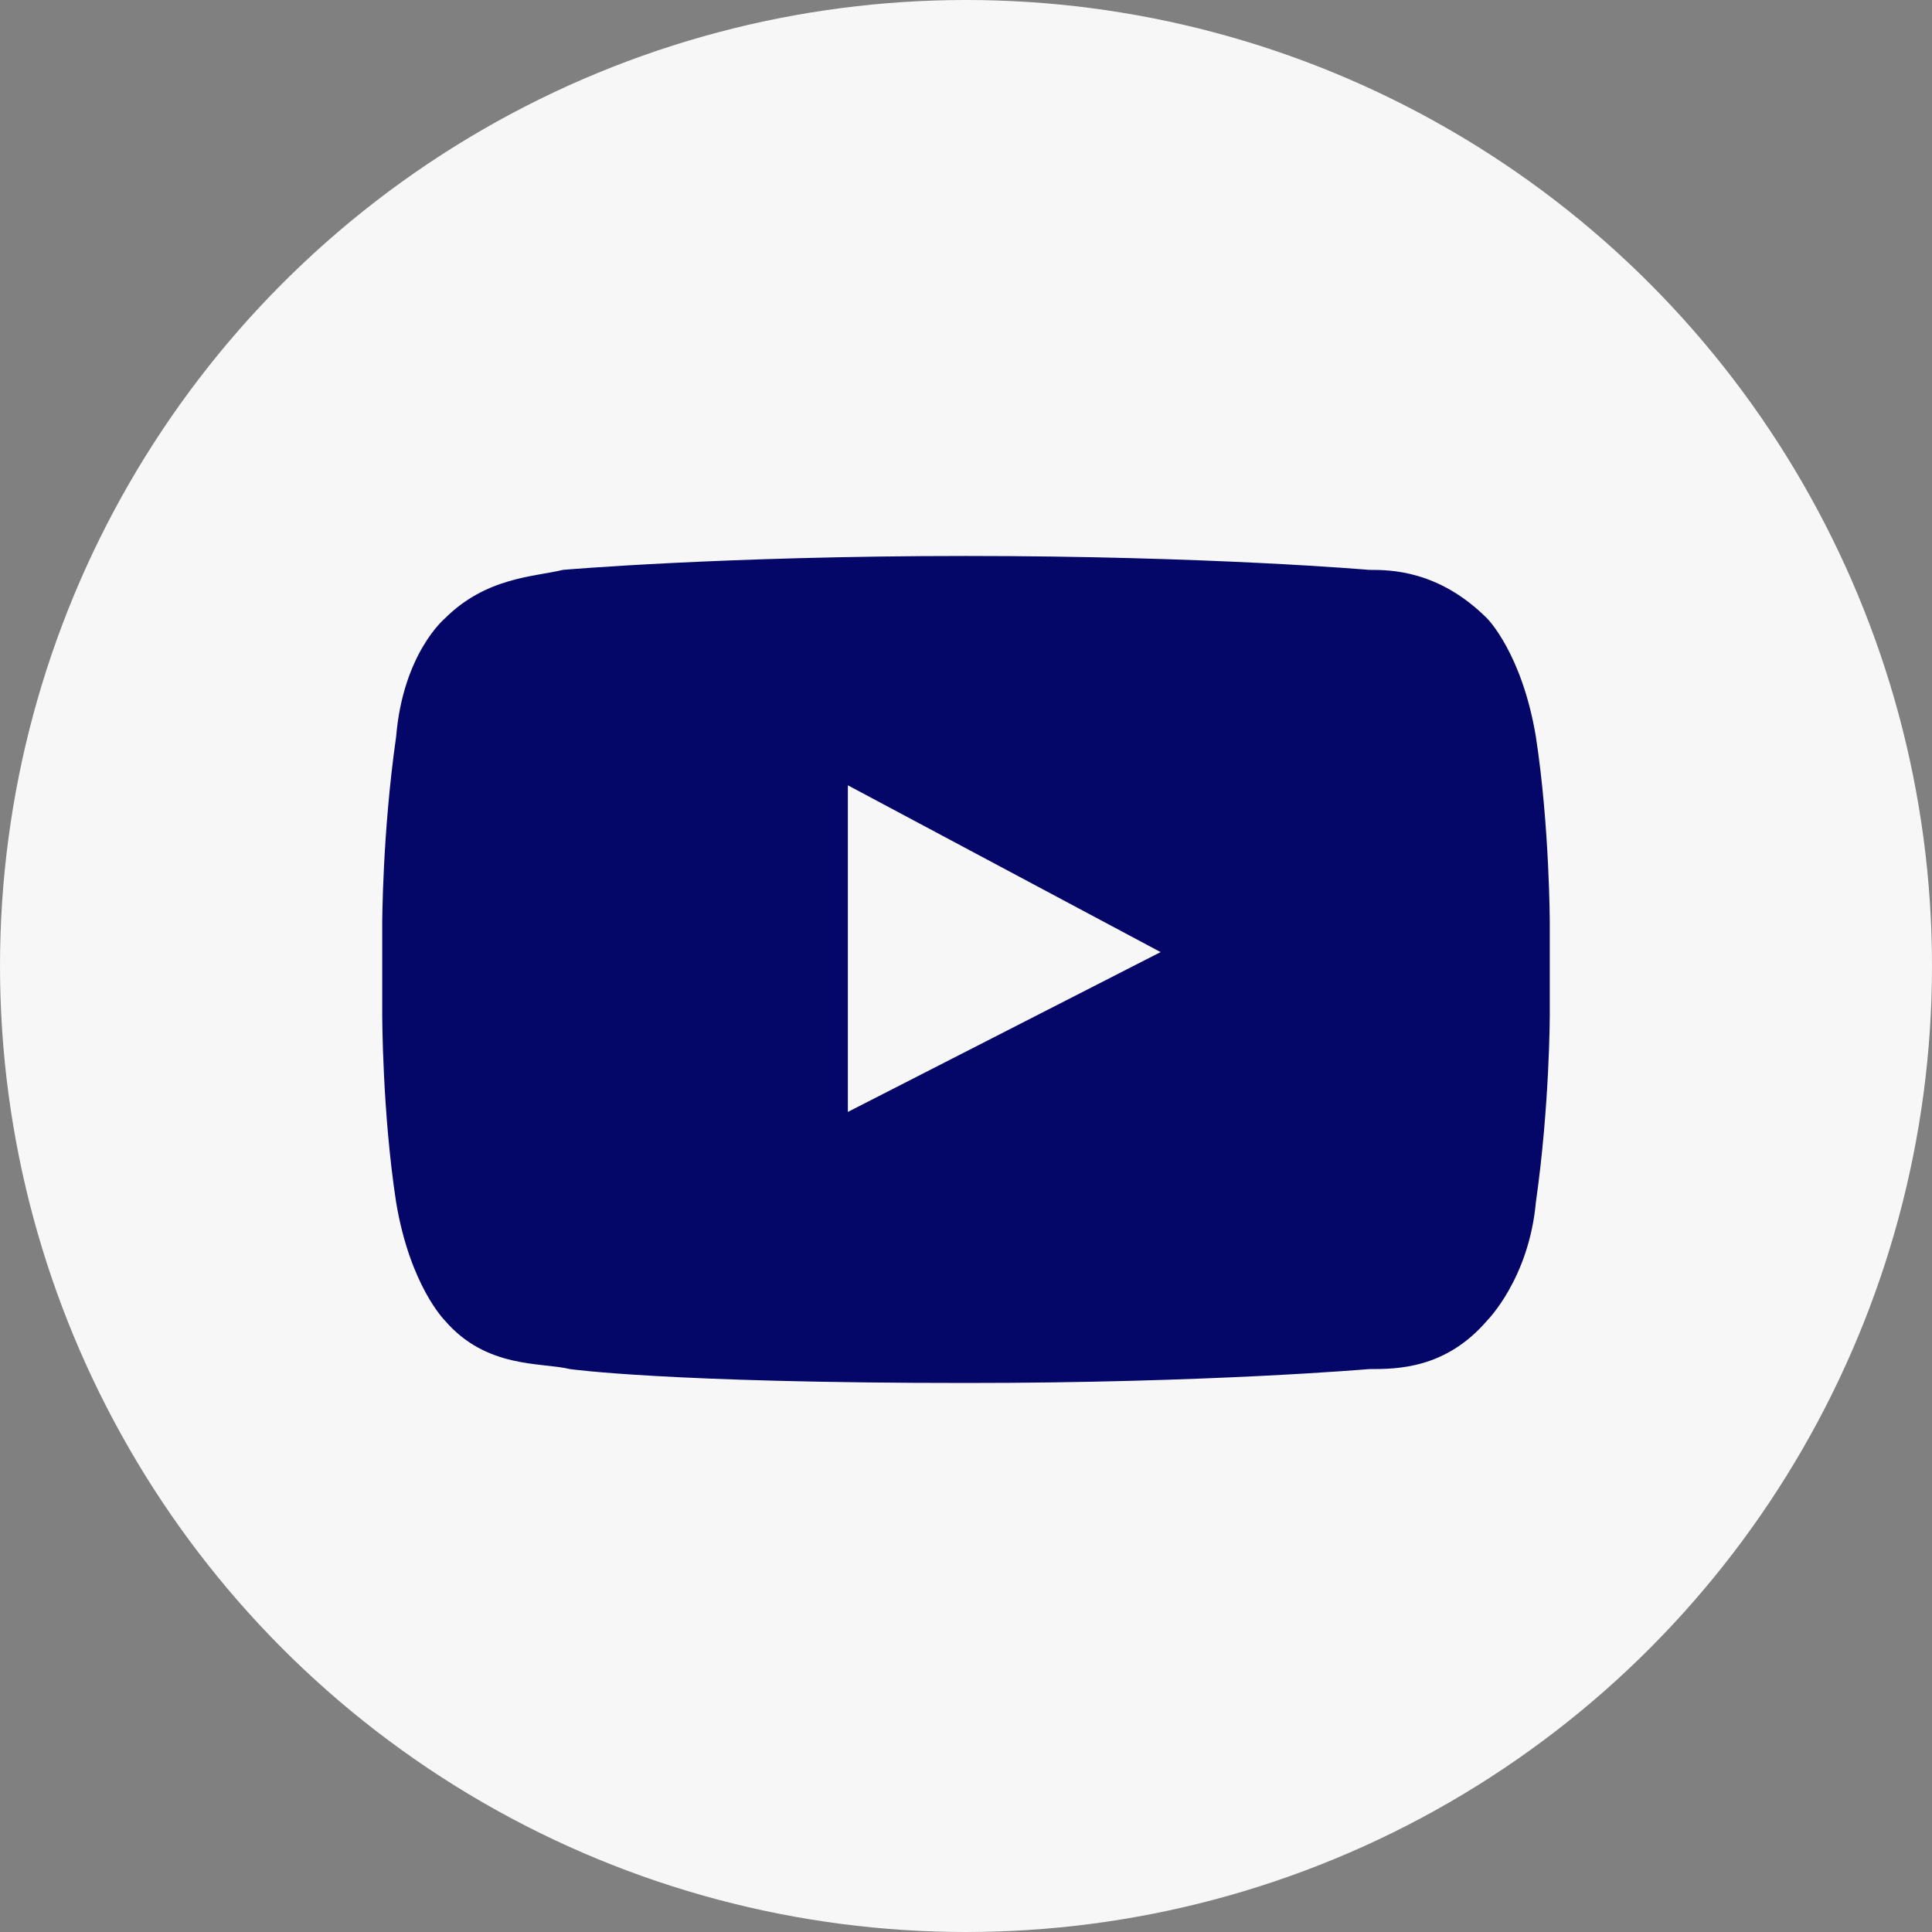
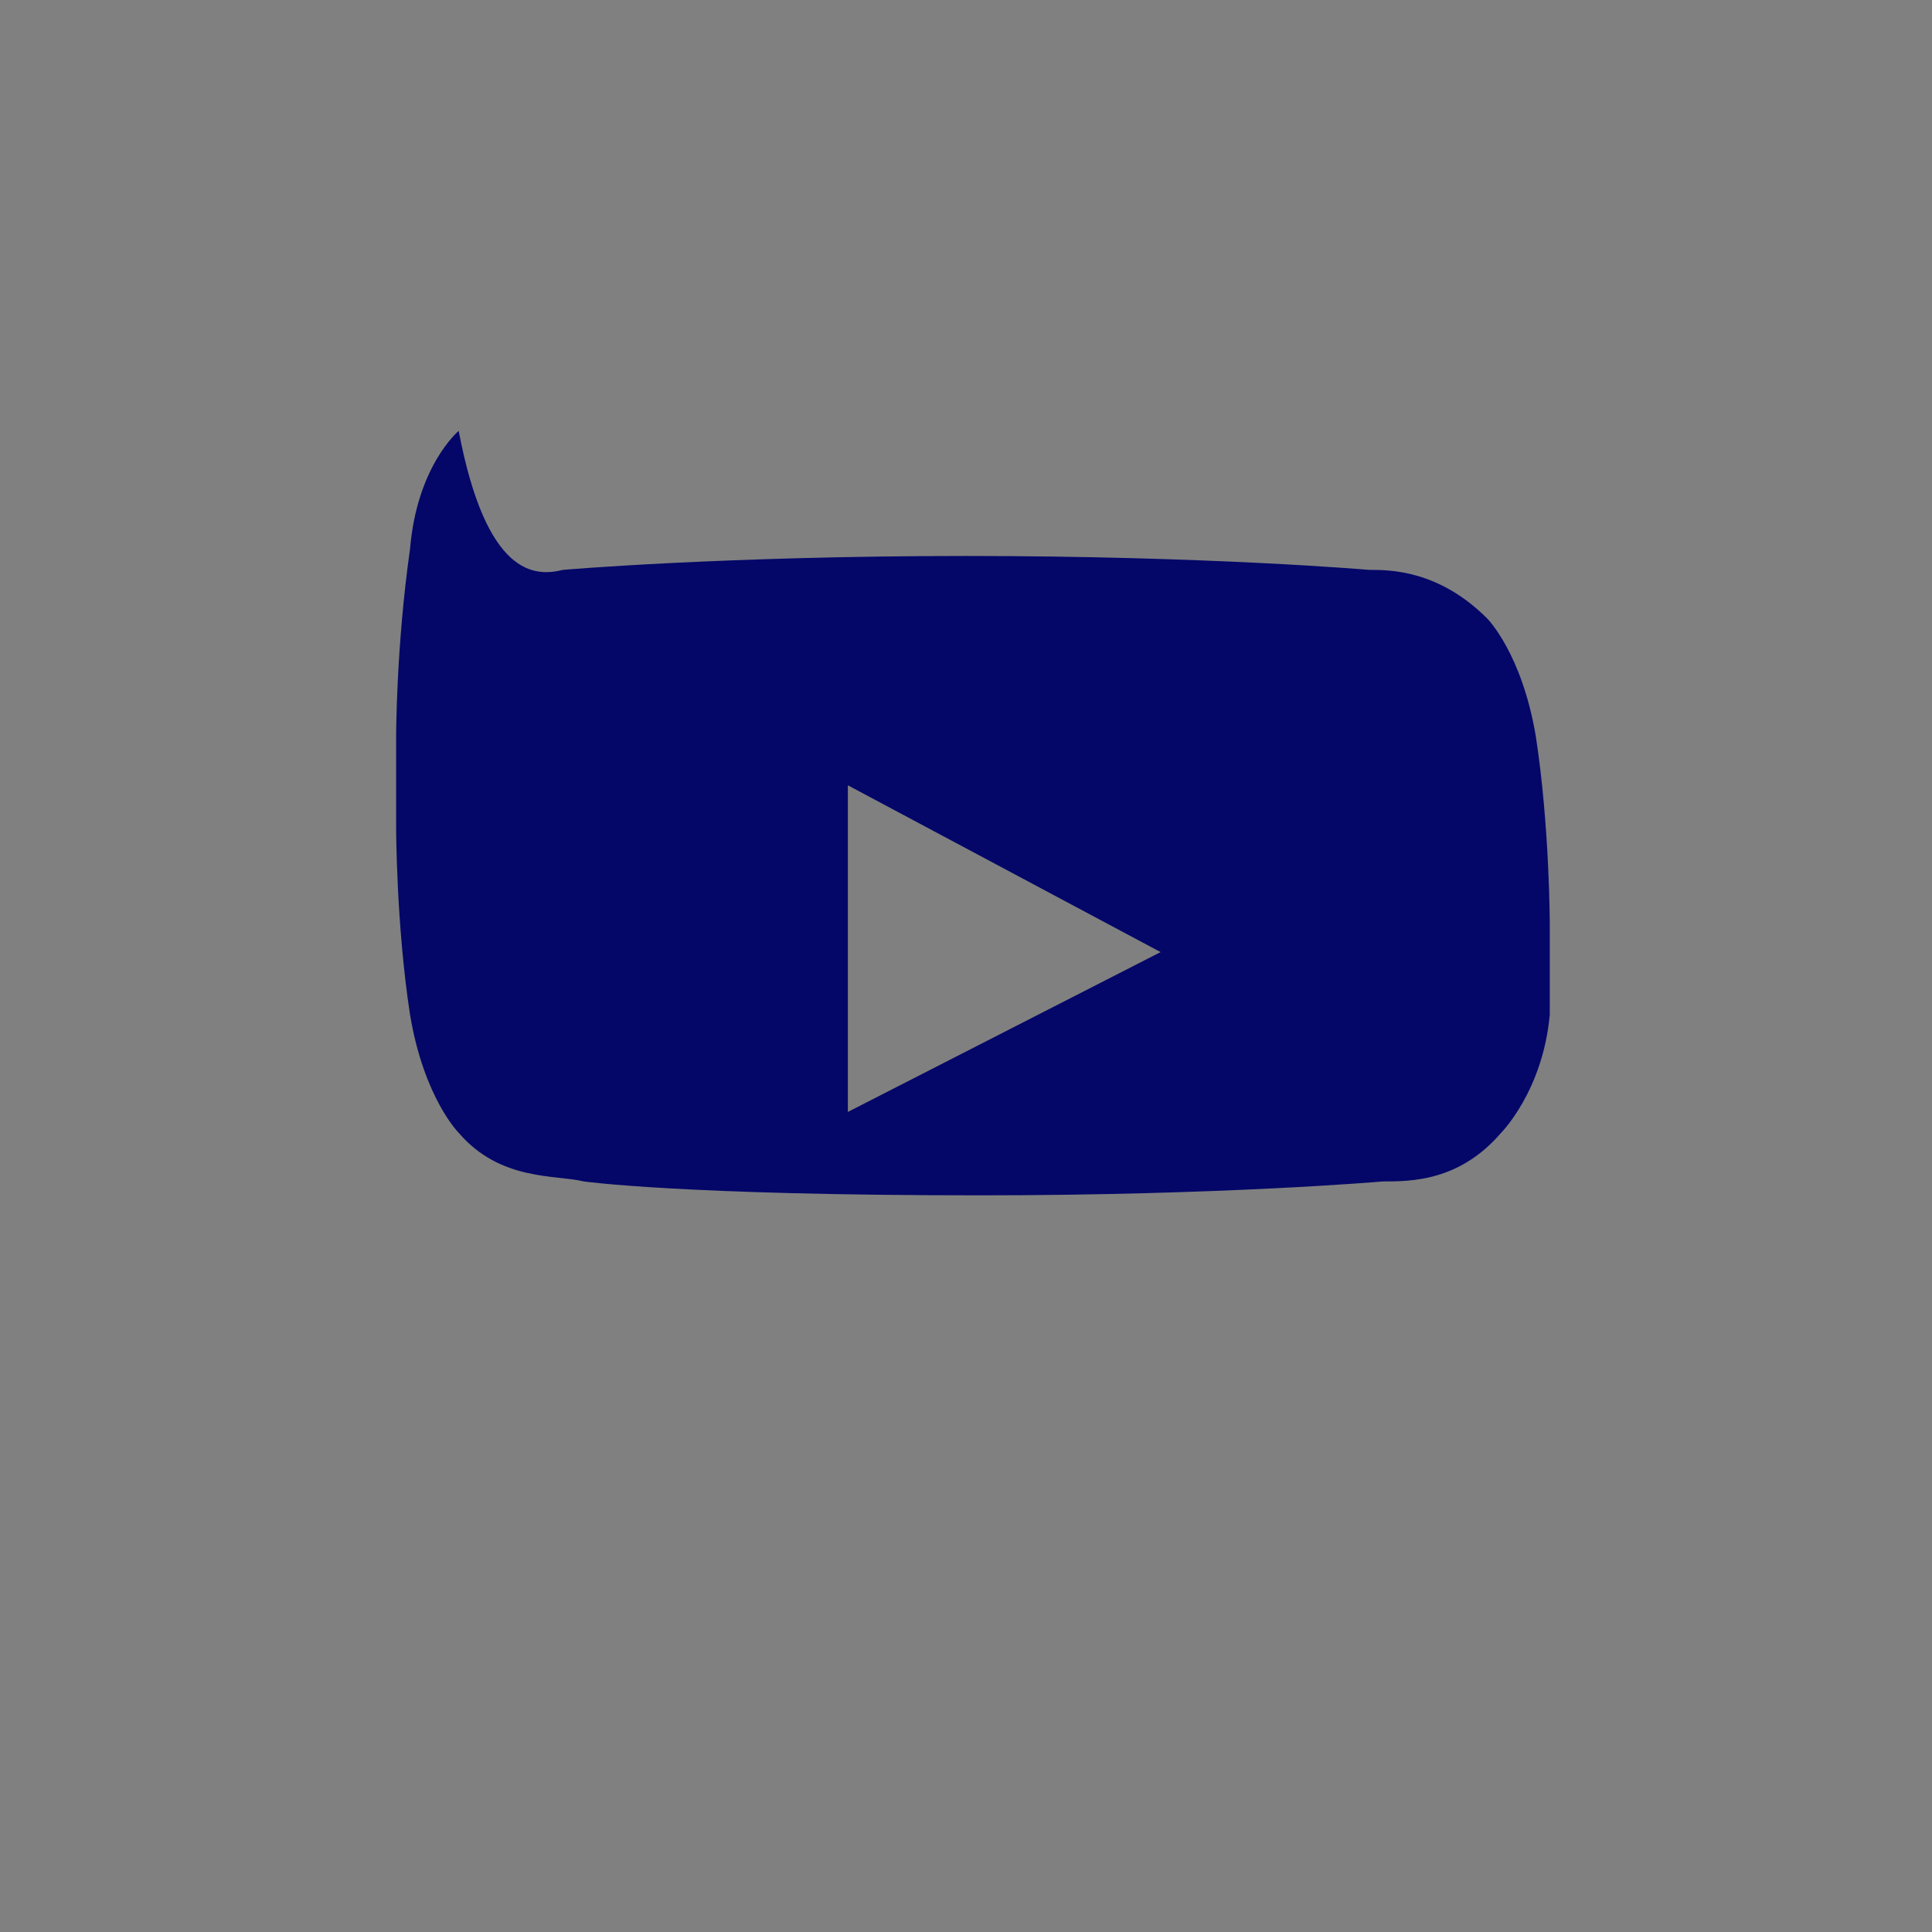
<svg xmlns="http://www.w3.org/2000/svg" version="1.1" id="Layer_1" x="0px" y="0px" width="27.8px" height="27.8px" viewBox="0 0 27.8 27.8" style="enable-background:new 0 0 27.8 27.8;" xml:space="preserve">
  <rect x="0" y="0" width="27.8" height="27.8" fill="#808080" stroke="none" />
  <style type="text/css">
	.st1{fill:#040768;}
	.st0{fill:#F7F7F7;}
</style>
-   <circle class="st0" cx="13.9" cy="13.9" r="13.9" />
  <g>
-     <path class="st1" d="M19.7,8.2c0.3,0,1,0,1.7,0.7c0,0,0.5,0.5,0.7,1.7c0.2,1.3,0.2,2.7,0.2,2.7v1.3c0,0,0,1.3-0.2,2.7   c-0.1,1.1-0.7,1.7-0.7,1.7c-0.6,0.7-1.3,0.7-1.7,0.7c0,0-2.3,0.2-5.8,0.2c-4.3,0-5.7-0.2-5.7-0.2c-0.4-0.1-1.2,0-1.8-0.7   c0,0-0.5-0.5-0.7-1.7c-0.2-1.3-0.2-2.7-0.2-2.7v-1.3c0,0,0-1.3,0.2-2.7c0.1-1.2,0.7-1.7,0.7-1.7C7,8.3,7.7,8.3,8.1,8.2   c0,0,2.3-0.2,5.8-0.2S19.7,8.2,19.7,8.2z M16.7,13.7l-4.5-2.4v4.7L16.7,13.7z" />
+     <path class="st1" d="M19.7,8.2c0.3,0,1,0,1.7,0.7c0,0,0.5,0.5,0.7,1.7c0.2,1.3,0.2,2.7,0.2,2.7v1.3c-0.1,1.1-0.7,1.7-0.7,1.7c-0.6,0.7-1.3,0.7-1.7,0.7c0,0-2.3,0.2-5.8,0.2c-4.3,0-5.7-0.2-5.7-0.2c-0.4-0.1-1.2,0-1.8-0.7   c0,0-0.5-0.5-0.7-1.7c-0.2-1.3-0.2-2.7-0.2-2.7v-1.3c0,0,0-1.3,0.2-2.7c0.1-1.2,0.7-1.7,0.7-1.7C7,8.3,7.7,8.3,8.1,8.2   c0,0,2.3-0.2,5.8-0.2S19.7,8.2,19.7,8.2z M16.7,13.7l-4.5-2.4v4.7L16.7,13.7z" />
  </g>
</svg>